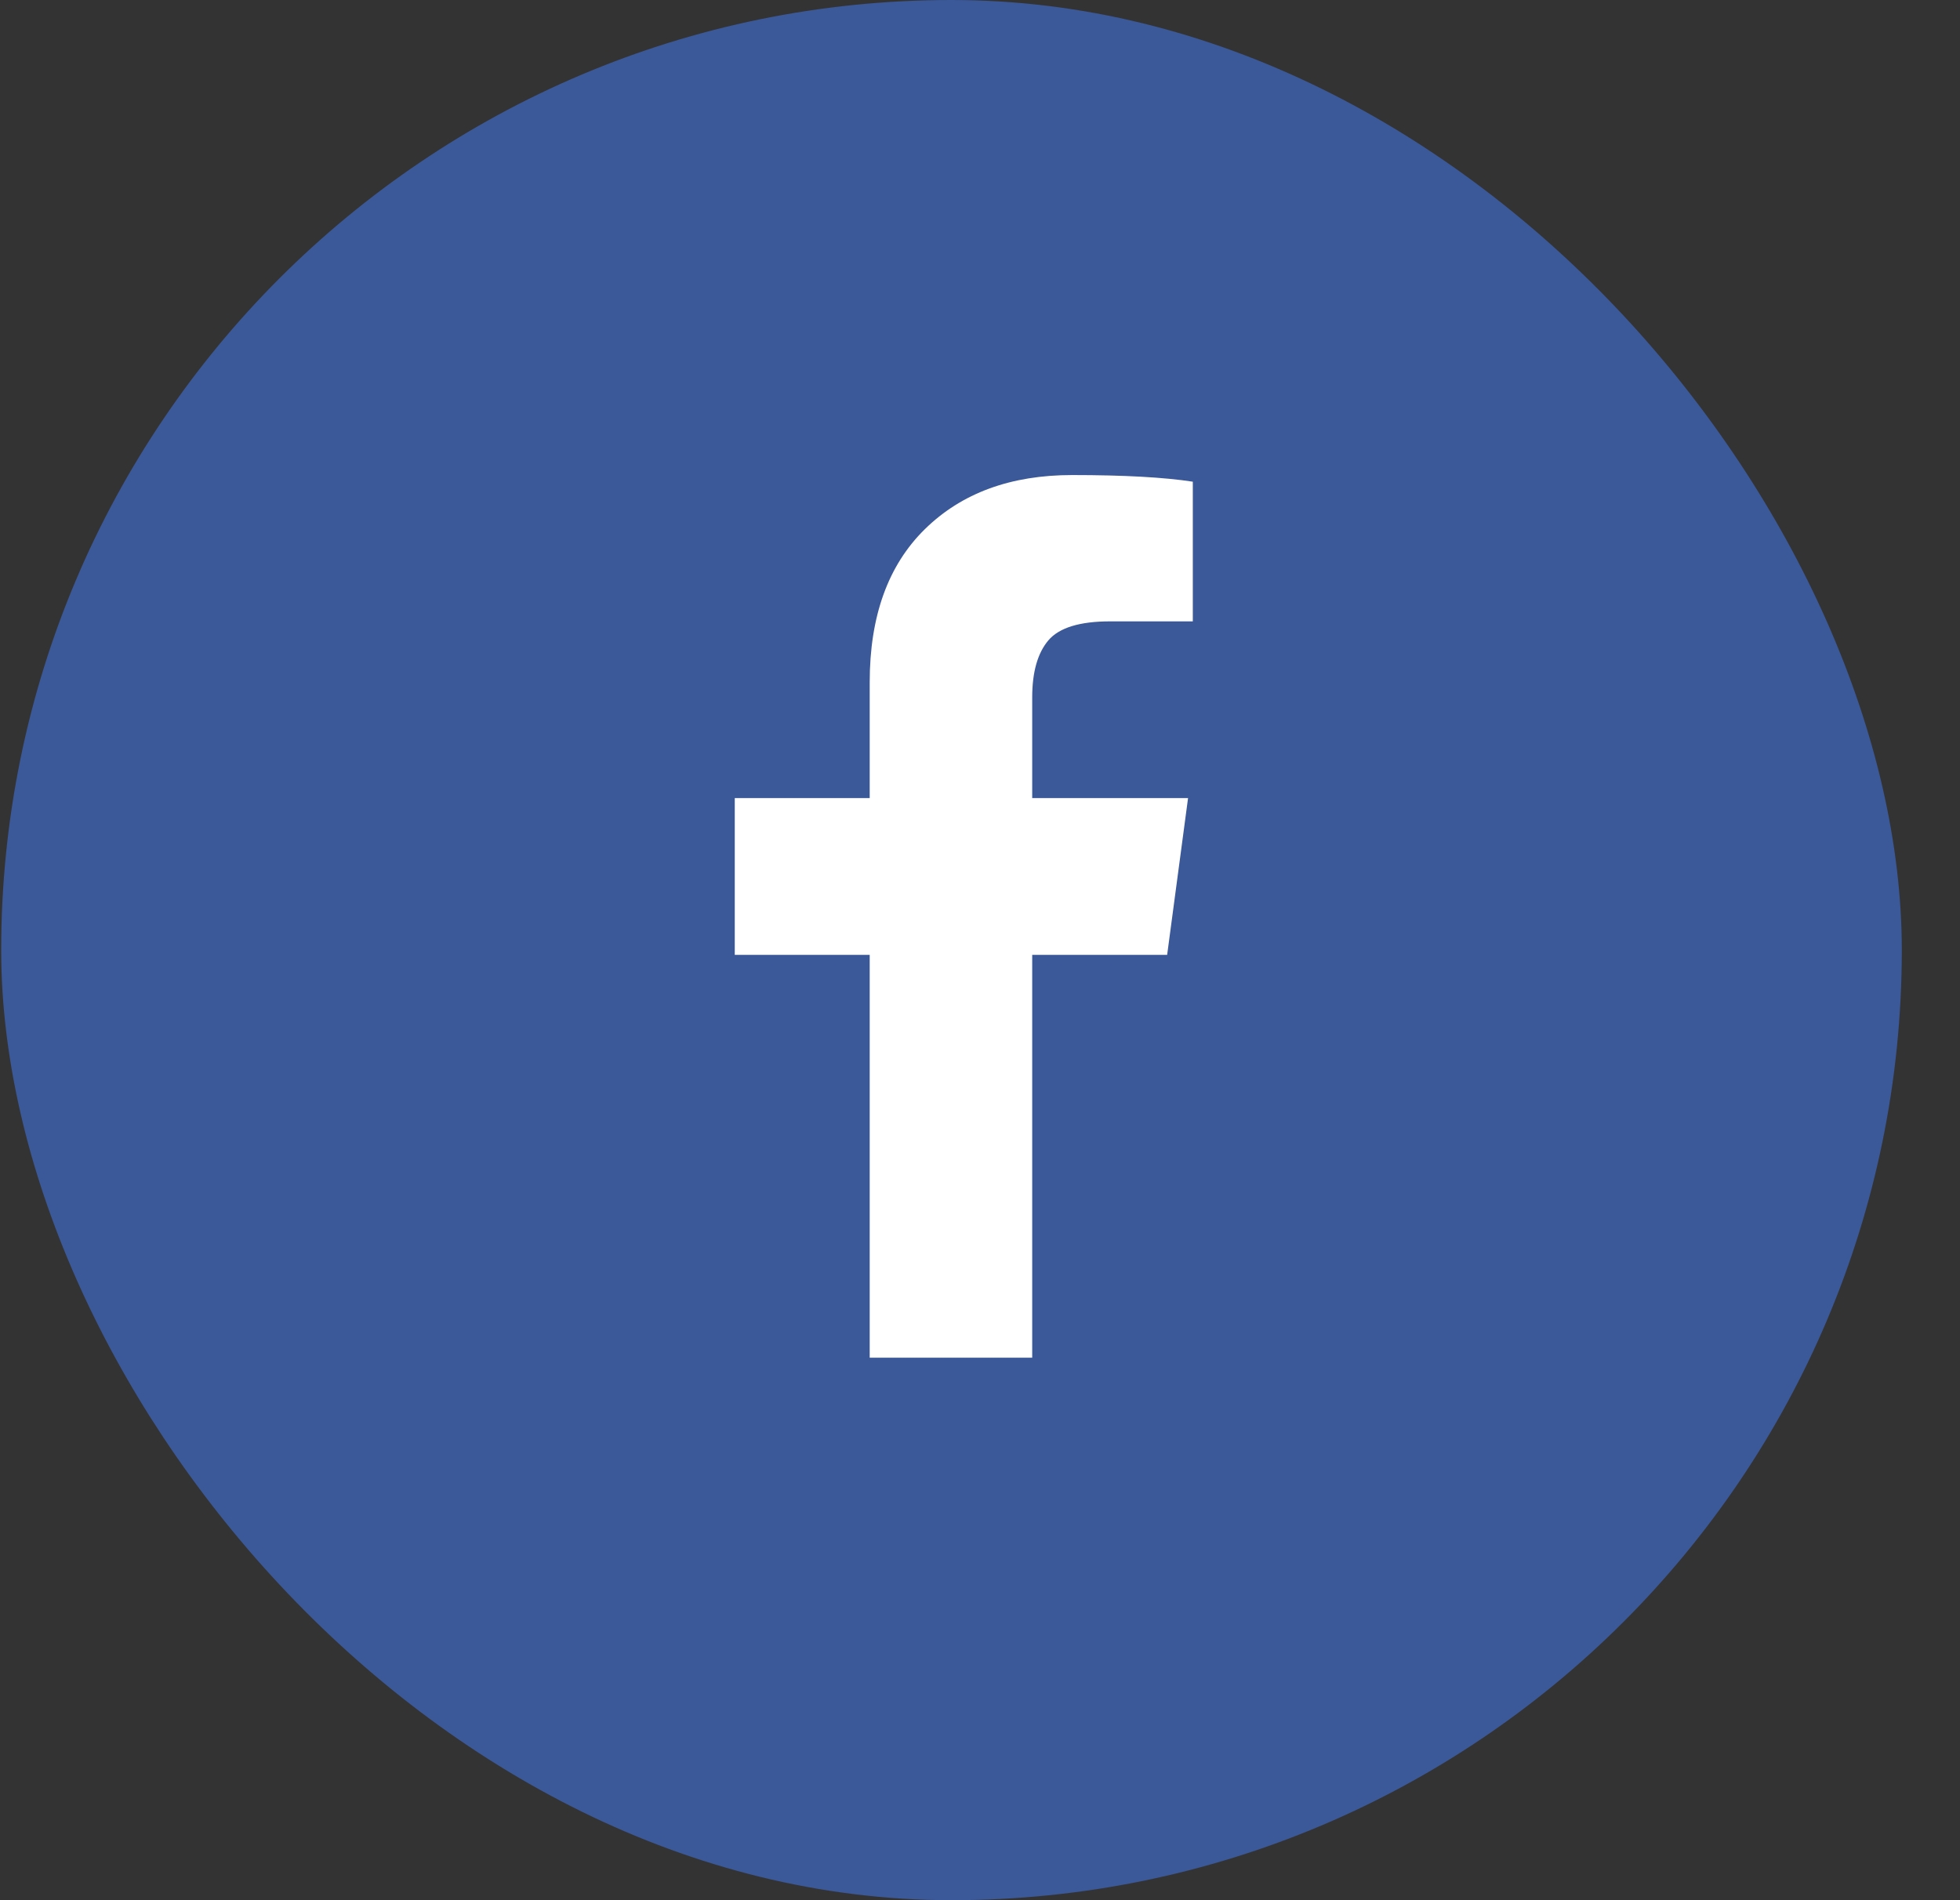
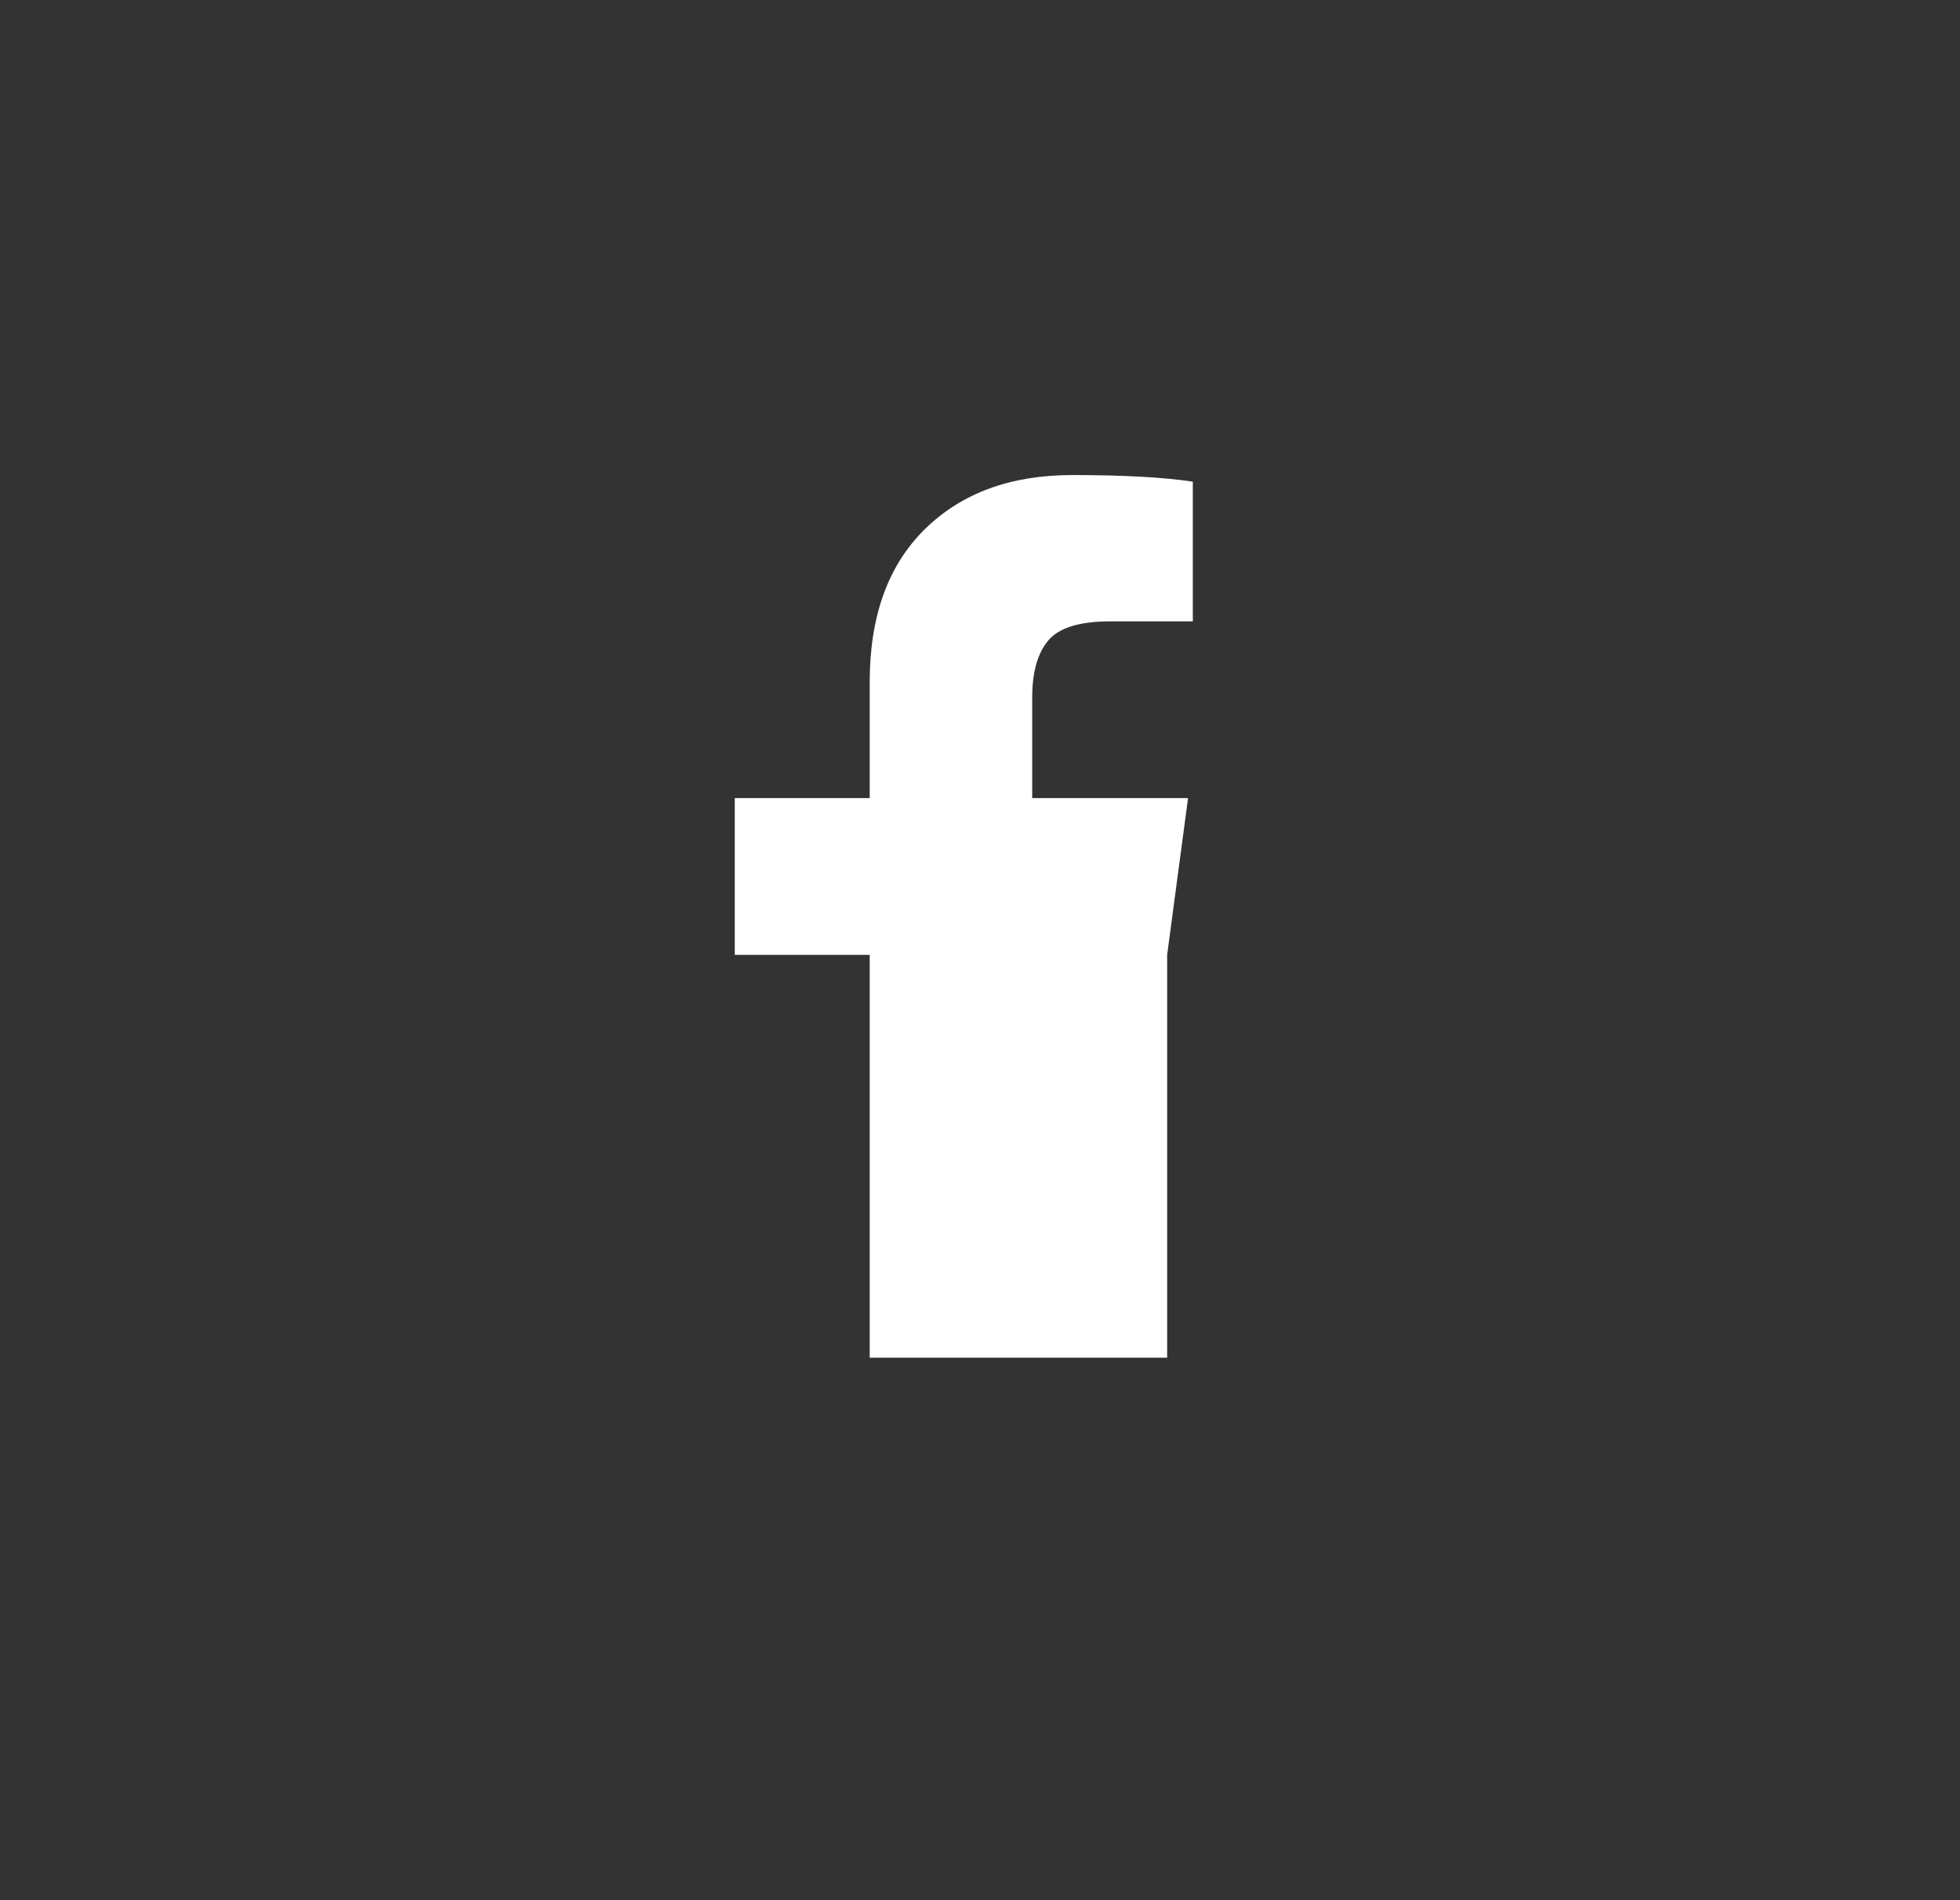
<svg xmlns="http://www.w3.org/2000/svg" width="33" height="32" viewBox="0 0 33 32" fill="none">
  <rect x="0" y="0" width="33" height="32" fill="#333333" stroke="none" />
-   <rect x="0.02" width="32" height="32" rx="16" fill="#3B5998" />
  <g clip-path="url(#clip0_228_807)">
-     <path d="M12.371 16.08V13.44H14.643V11.488C14.643 10.379 14.952 9.52 15.571 8.912C16.19 8.304 17.016 8 18.051 8C18.926 8 19.603 8.038 20.083 8.112V10.464H18.691C18.179 10.464 17.832 10.571 17.651 10.784C17.47 10.998 17.379 11.318 17.379 11.744V13.44H20.003L19.651 16.08H17.379V22.864H14.643V16.08H12.371Z" fill="white" />
+     <path d="M12.371 16.08V13.44H14.643V11.488C14.643 10.379 14.952 9.52 15.571 8.912C16.19 8.304 17.016 8 18.051 8C18.926 8 19.603 8.038 20.083 8.112V10.464H18.691C18.179 10.464 17.832 10.571 17.651 10.784C17.47 10.998 17.379 11.318 17.379 11.744V13.44H20.003L19.651 16.08V22.864H14.643V16.08H12.371Z" fill="white" />
  </g>
  <defs>
    <clipPath id="clip0_228_807">
      <rect width="9" height="16" fill="white" transform="matrix(1 0 0 -1 11.52 24)" />
    </clipPath>
  </defs>
</svg>